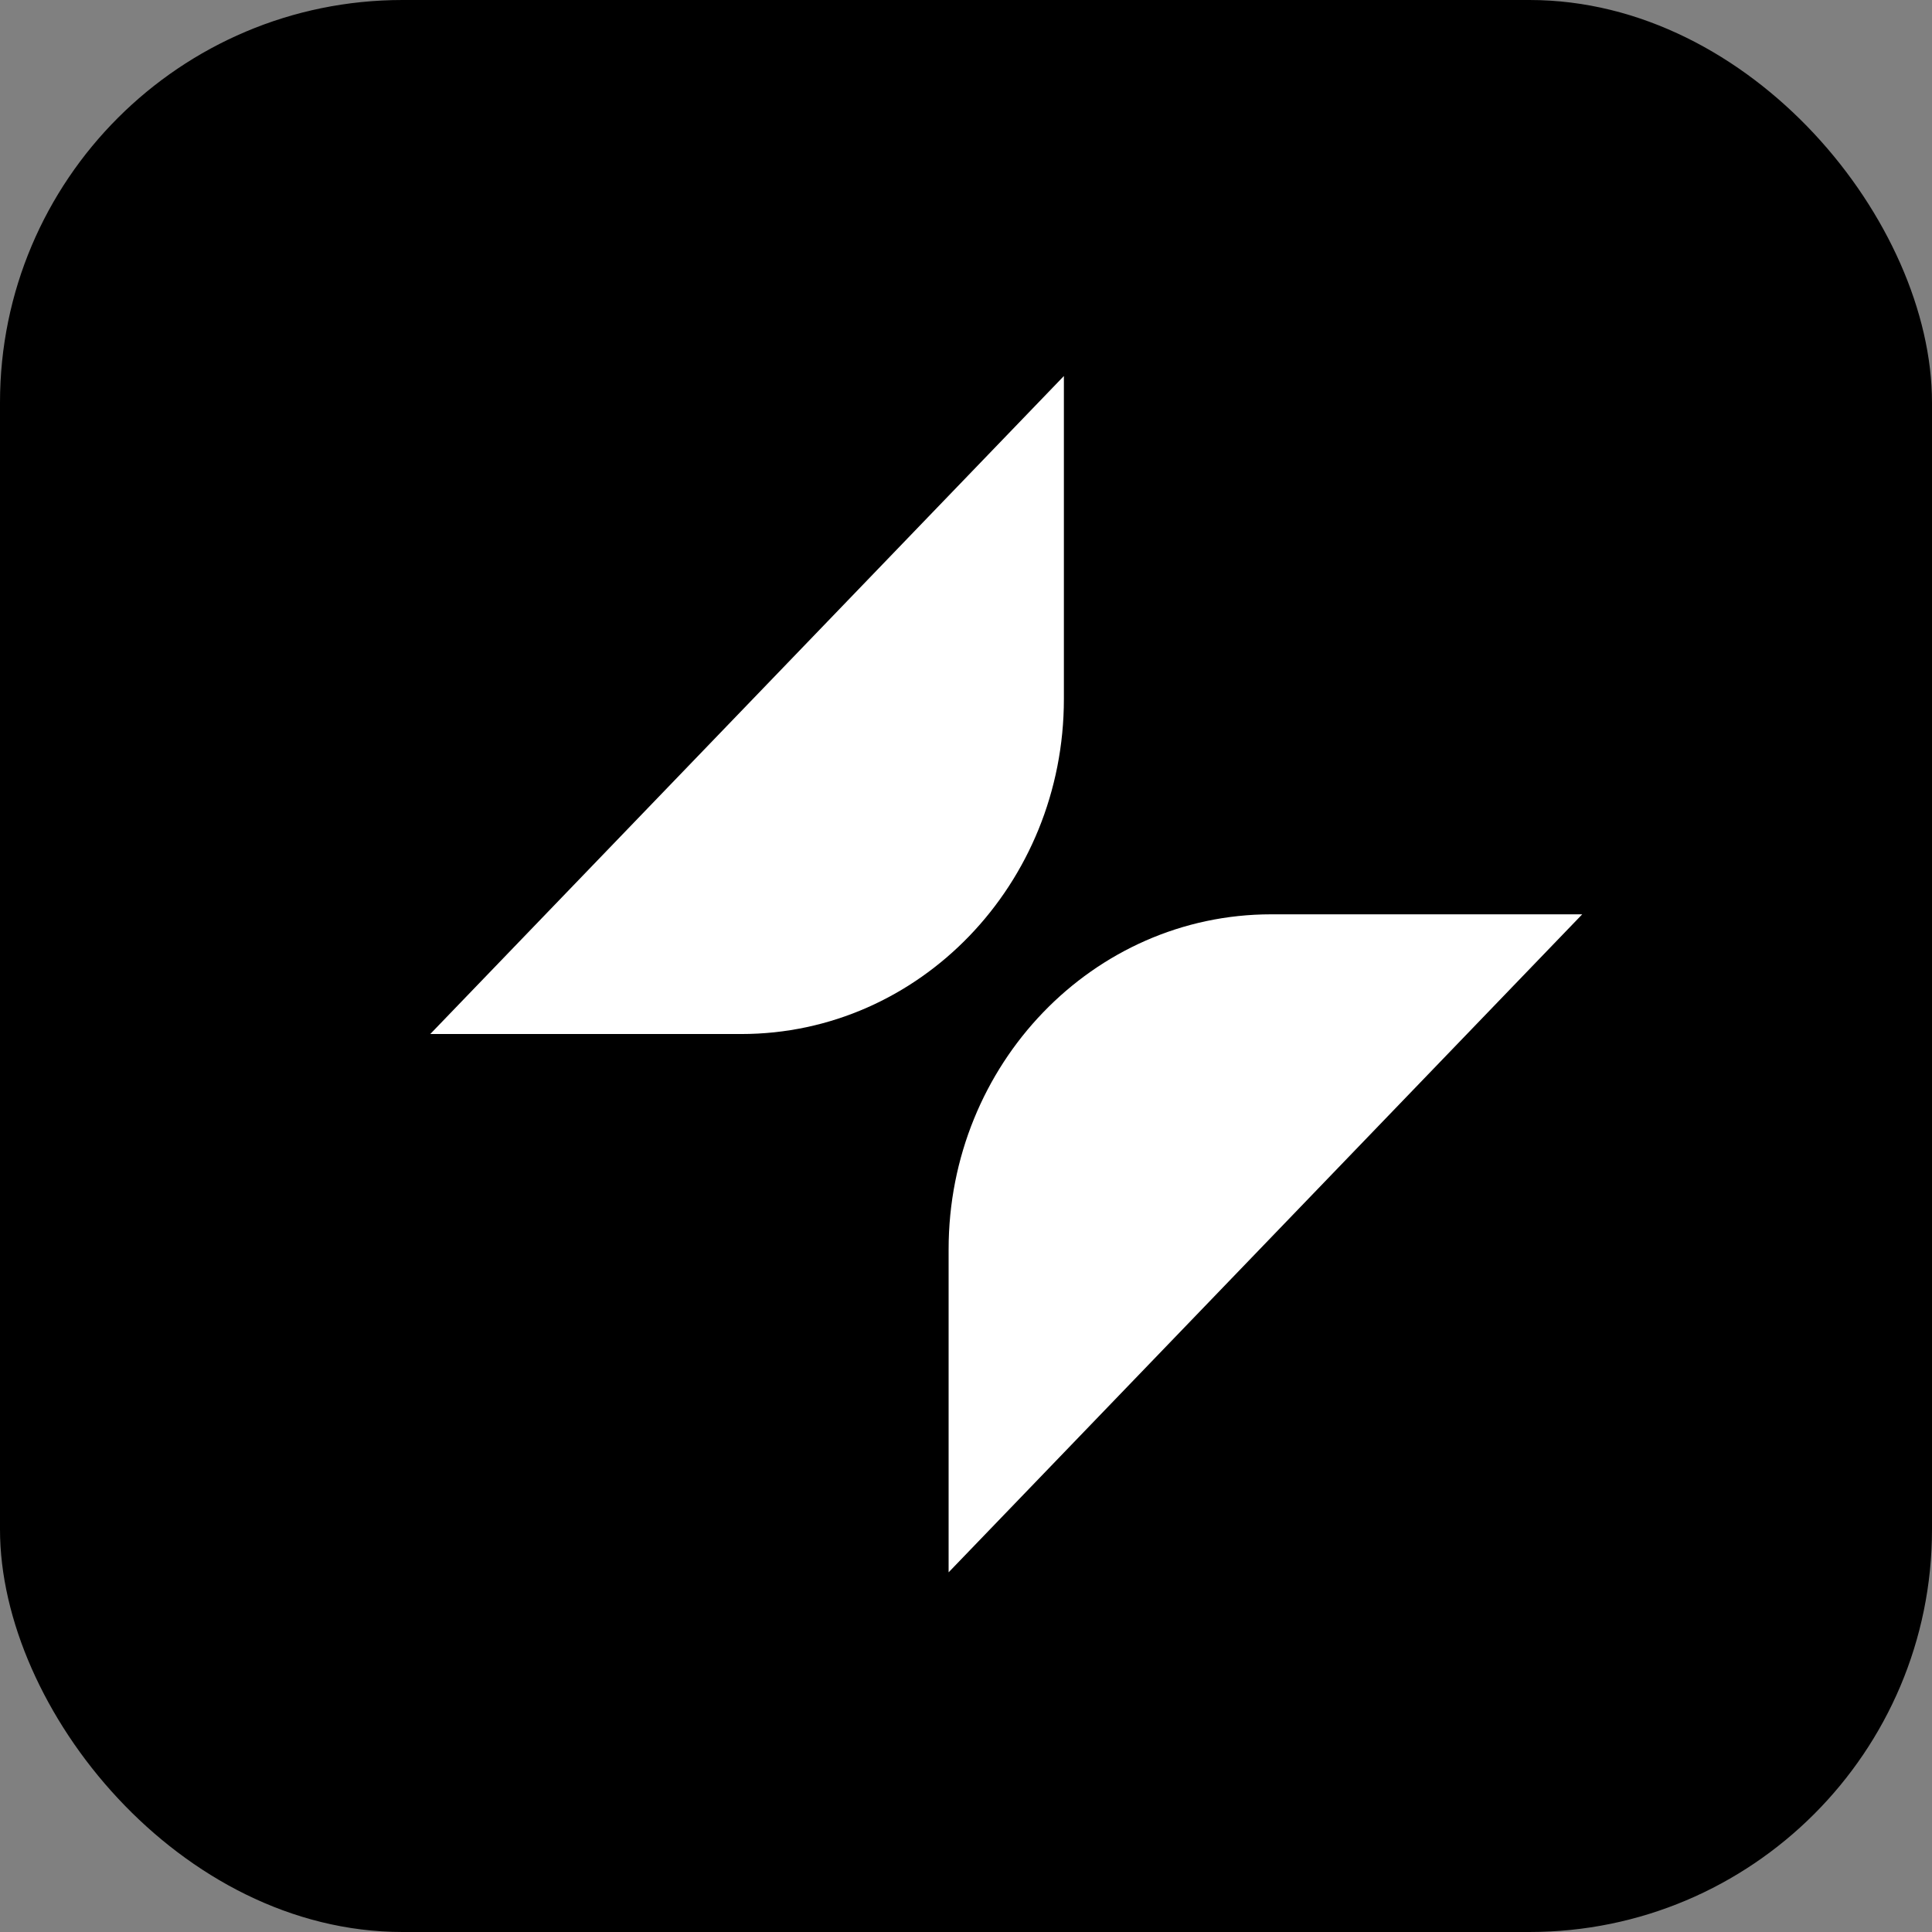
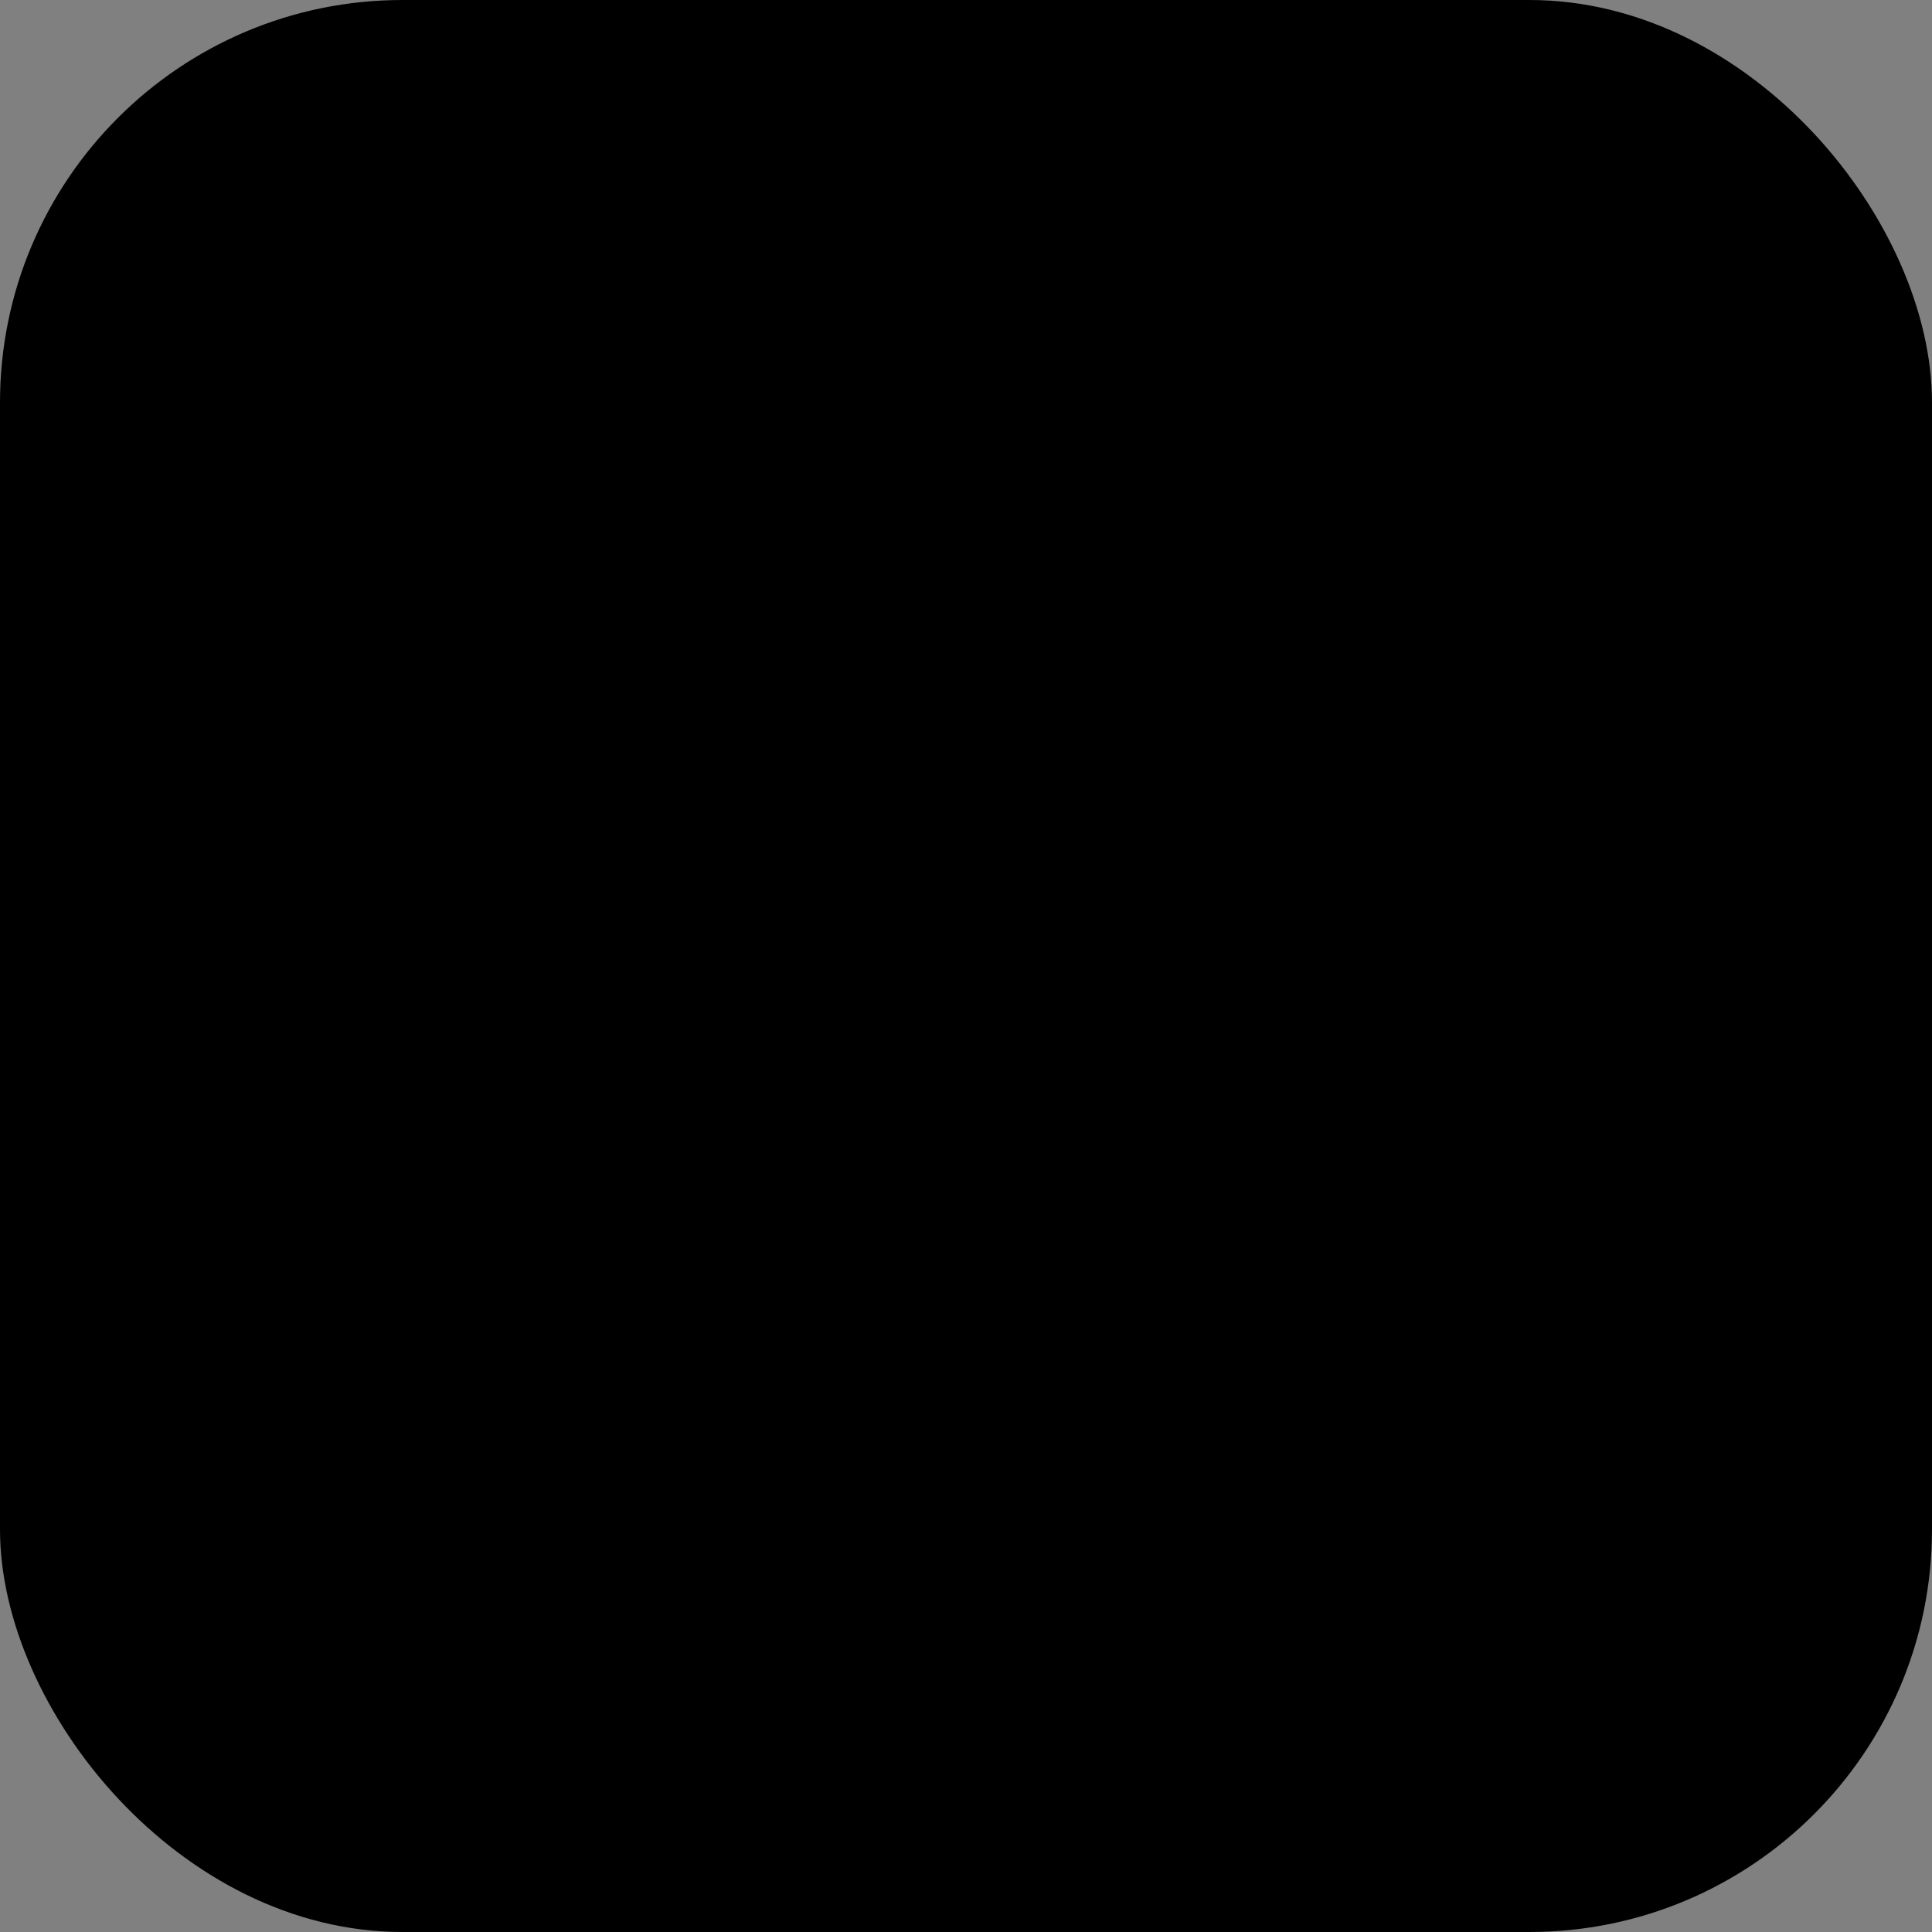
<svg xmlns="http://www.w3.org/2000/svg" width="24" height="24" viewBox="0 0 24 24" fill="none">
  <rect x="0" y="0" width="24" height="24" fill="#808080" stroke="none" />
  <rect width="24" height="24" rx="5" fill="black" />
  <g clip-path="url(#clip0_7776_17760)">
-     <path d="M5.345 12.845L13.216 4.671V8.683C13.216 10.982 11.422 12.845 9.209 12.845H5.345Z" fill="white" />
-     <path d="M11.784 15.52C11.784 13.221 13.578 11.358 15.791 11.358H19.655L11.784 19.532V15.52Z" fill="white" />
-   </g>
+     </g>
  <defs>
    <clipPath id="clip0_7776_17760">
      <rect width="14.311" height="15.333" fill="white" transform="translate(5.345 4.333)" />
    </clipPath>
  </defs>
</svg>